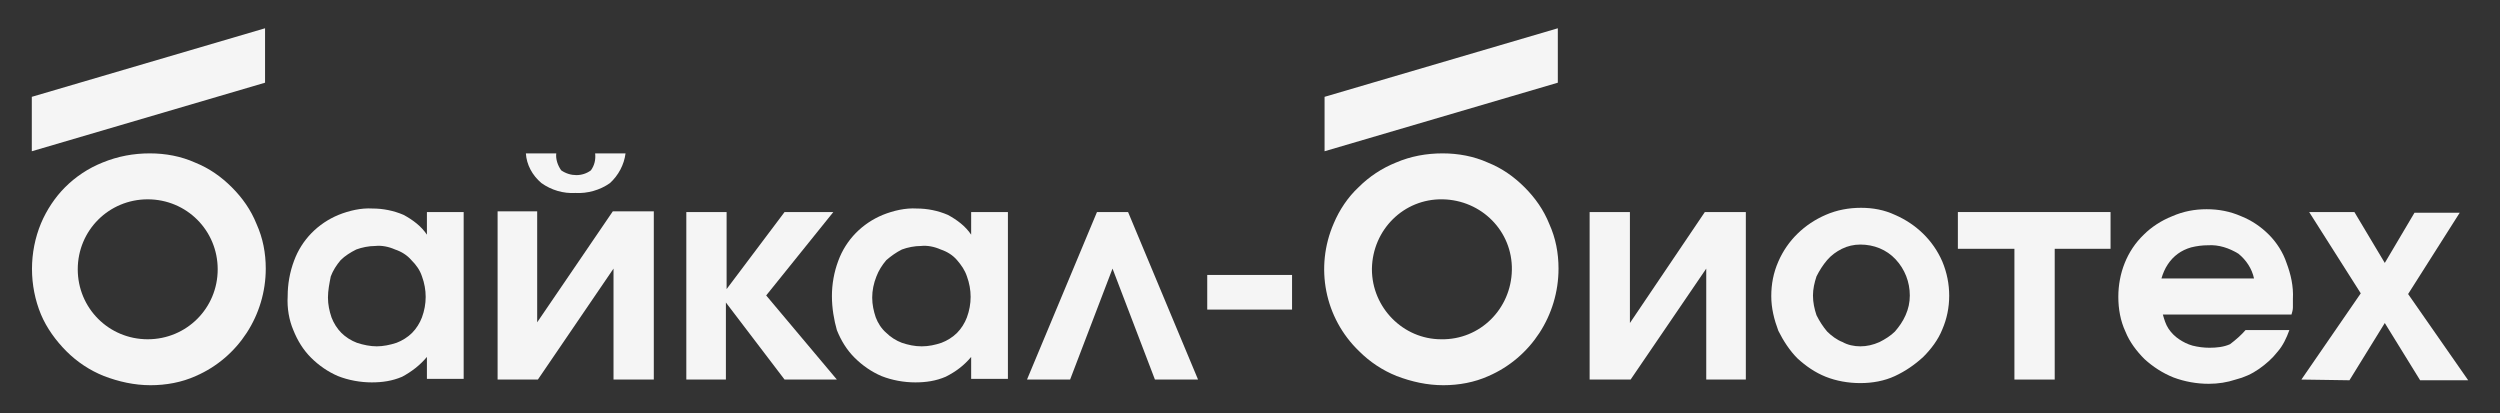
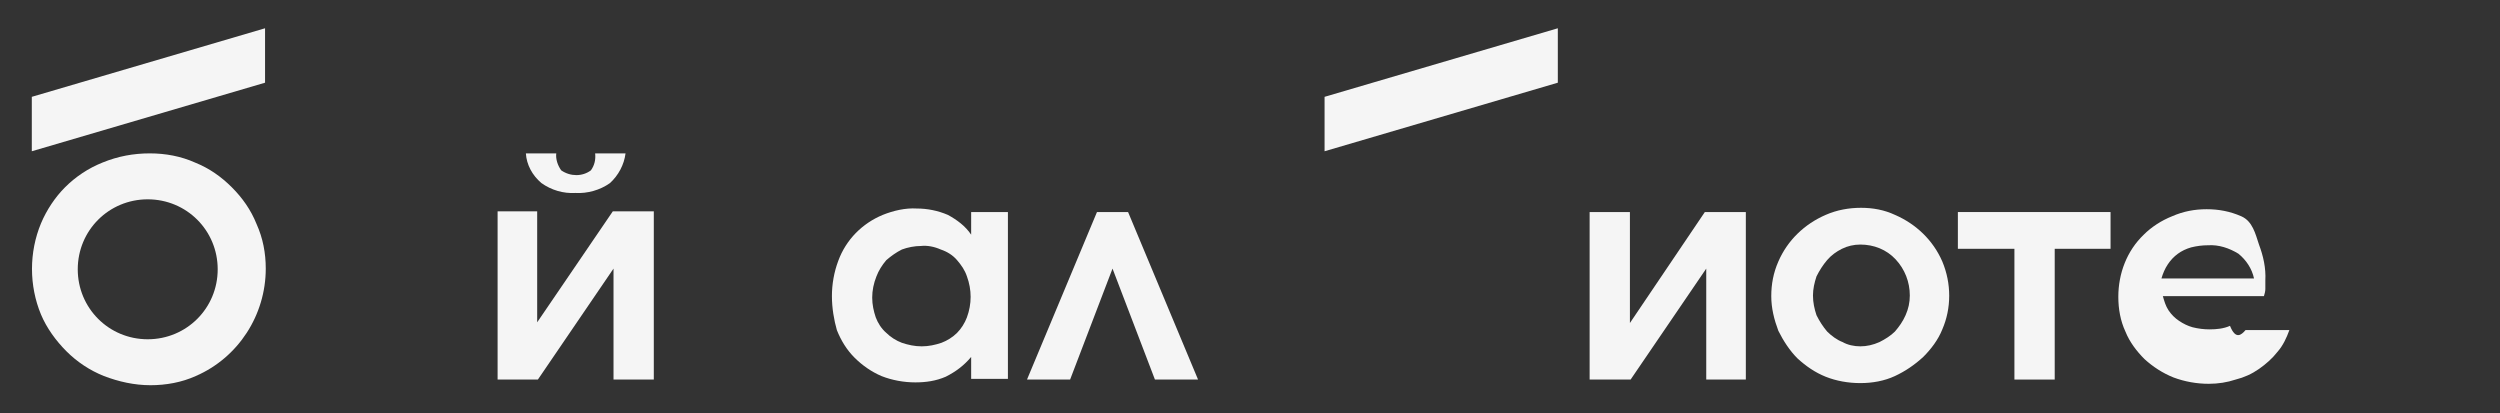
<svg xmlns="http://www.w3.org/2000/svg" version="1.1" id="Слой_1" x="0px" y="0px" viewBox="0 0 353.7 58.5" style="enable-background:new 0 0 353.7 58.5;" xml:space="preserve">
  <rect x="0" y="0" width="353.7" height="58.5" fill="#333333" stroke="none" />
  <style type="text/css"> .st0{fill:#F5F5F5;} .st1{fill-rule:evenodd;clip-rule:evenodd;fill:#F5F5F5;} </style>
  <title>лого полный</title>
-   <path class="st0" d="M325.6,53.7l8.4-12.2L326.7,30h6.4l4.3,7.2l4.2-7.1h6.4l-7.3,11.5l8.5,12.2h-6.8l-5-8.1l-5,8.1L325.6,53.7 L325.6,53.7z" />
-   <path class="st0" d="M317.7,46.7h6.2c-0.4,1.1-0.9,2.2-1.7,3.1c-0.7,0.9-1.6,1.7-2.6,2.4s-2.1,1.2-3.3,1.5c-1.2,0.4-2.5,0.6-3.8,0.6 c-1.7,0-3.4-0.3-5-0.9c-1.5-0.6-2.9-1.5-4.1-2.6c-1.1-1.1-2.1-2.4-2.7-3.9c-0.7-1.5-1-3.2-1-4.9c0-3.3,1.2-6.5,3.6-8.8 c1.1-1.1,2.5-2,4-2.6c1.6-0.7,3.2-1,4.9-1c1.7,0,3.3,0.3,4.9,1c1.5,0.6,2.8,1.5,3.9,2.6s2,2.5,2.5,4c0.6,1.6,1,3.3,0.9,5.1 c0,0.5,0,0.8,0,1.2c0,0.3-0.1,0.7-0.2,1H306c0.2,0.7,0.4,1.4,0.8,2s0.9,1.1,1.5,1.5s1.2,0.7,1.9,0.9c0.8,0.2,1.6,0.3,2.4,0.3 c1,0,2-0.1,2.9-0.5C316.3,48.1,317.1,47.4,317.7,46.7z M305.8,39.4h13.1c-0.3-1.4-1.1-2.6-2.2-3.5c-1.3-0.8-2.8-1.3-4.3-1.2 c-0.8,0-1.6,0.1-2.4,0.3c-1.4,0.4-2.5,1.2-3.3,2.4C306.3,38,306,38.7,305.8,39.4z" />
+   <path class="st0" d="M317.7,46.7h6.2c-0.4,1.1-0.9,2.2-1.7,3.1c-0.7,0.9-1.6,1.7-2.6,2.4s-2.1,1.2-3.3,1.5c-1.2,0.4-2.5,0.6-3.8,0.6 c-1.7,0-3.4-0.3-5-0.9c-1.5-0.6-2.9-1.5-4.1-2.6c-1.1-1.1-2.1-2.4-2.7-3.9c-0.7-1.5-1-3.2-1-4.9c0-3.3,1.2-6.5,3.6-8.8 c1.1-1.1,2.5-2,4-2.6c1.6-0.7,3.2-1,4.9-1c1.7,0,3.3,0.3,4.9,1s2,2.5,2.5,4c0.6,1.6,1,3.3,0.9,5.1 c0,0.5,0,0.8,0,1.2c0,0.3-0.1,0.7-0.2,1H306c0.2,0.7,0.4,1.4,0.8,2s0.9,1.1,1.5,1.5s1.2,0.7,1.9,0.9c0.8,0.2,1.6,0.3,2.4,0.3 c1,0,2-0.1,2.9-0.5C316.3,48.1,317.1,47.4,317.7,46.7z M305.8,39.4h13.1c-0.3-1.4-1.1-2.6-2.2-3.5c-1.3-0.8-2.8-1.3-4.3-1.2 c-0.8,0-1.6,0.1-2.4,0.3c-1.4,0.4-2.5,1.2-3.3,2.4C306.3,38,306,38.7,305.8,39.4z" />
  <path class="st0" d="M250.6,41.9c0-1.7,0.3-3.3,1-4.9c1.3-3,3.7-5.3,6.7-6.6c1.6-0.7,3.3-1,5-1s3.3,0.3,4.8,1c3,1.3,5.4,3.6,6.7,6.6 c1.3,3.1,1.3,6.6,0,9.6c-0.6,1.5-1.6,2.8-2.7,3.9c-1.2,1.1-2.5,2-4,2.7s-3.2,1-4.9,1c-1.7,0-3.4-0.3-4.9-0.9c-1.5-0.6-2.8-1.5-4-2.6 c-1.1-1.1-2-2.5-2.7-3.9C251,45.2,250.6,43.6,250.6,41.9z M263.2,49c0.9,0,1.8-0.2,2.7-0.6c0.8-0.4,1.6-0.9,2.2-1.5 c0.6-0.7,1.1-1.4,1.5-2.3c0.4-0.9,0.6-1.8,0.6-2.8c0-1.9-0.7-3.7-2-5.1c-1.3-1.4-3.1-2.1-5-2.1c-0.9,0-1.8,0.2-2.6,0.6 c-0.8,0.4-1.5,0.9-2.1,1.6c-0.6,0.7-1.1,1.5-1.5,2.3c-0.3,0.9-0.5,1.8-0.5,2.7c0,1,0.2,1.9,0.5,2.8c0.4,0.8,0.9,1.6,1.5,2.3 c0.6,0.6,1.4,1.2,2.2,1.5C261.4,48.8,262.3,49,263.2,49z" />
  <path class="st0" d="M224.9,53.7V30h5.7v15.7L241.2,30h5.8v23.7h-5.6V38l-10.7,15.7H224.9z" />
-   <path class="st0" d="M170.8,43.8v-4.9h12v4.9H170.8z" />
  <path class="st0" d="M145.3,53.7l9.9-23.7h4.4l9.9,23.7h-6.1l-6-15.7l-6,15.7H145.3z" />
  <path class="st0" d="M117.7,41.9c0-1.7,0.3-3.4,0.9-5c1.1-3,3.4-5.3,6.3-6.5c1.5-0.6,3.2-1,4.8-0.9c1.5,0,3,0.3,4.4,0.9 c1.3,0.7,2.5,1.6,3.3,2.8V30h5.2v23.6h-5.2v-3.1c-1,1.2-2.2,2.1-3.6,2.8c-1.4,0.6-2.8,0.8-4.3,0.8c-1.6,0-3.3-0.3-4.8-0.9 c-1.4-0.6-2.7-1.5-3.8-2.6c-1.1-1.1-1.9-2.4-2.5-3.9C118,45.3,117.7,43.6,117.7,41.9z M123.4,42.1c0,1,0.2,1.9,0.5,2.8 c0.3,0.8,0.8,1.6,1.5,2.2c0.6,0.6,1.4,1.1,2.2,1.4c0.9,0.3,1.8,0.5,2.8,0.5s1.9-0.2,2.8-0.5c0.8-0.3,1.6-0.8,2.2-1.4 c0.6-0.6,1.1-1.4,1.4-2.2c0.7-1.9,0.7-3.9,0-5.8c-0.3-0.9-0.8-1.6-1.4-2.3c-0.6-0.7-1.4-1.2-2.3-1.5c-0.9-0.4-1.9-0.6-2.8-0.5 c-0.9,0-1.9,0.2-2.7,0.5c-0.8,0.4-1.5,0.9-2.2,1.5c-0.6,0.7-1.1,1.5-1.4,2.3C123.6,40.1,123.4,41.1,123.4,42.1L123.4,42.1z" />
-   <path class="st0" d="M97.1,53.7V30h5.7v10.9L111,30h6.9l-9.5,11.8l10,11.9H111l-8.3-10.9v10.9C102.7,53.7,97.1,53.7,97.1,53.7z" />
  <path class="st0" d="M74.4,21.7h4.3c-0.1,0.8,0.2,1.7,0.7,2.4c1.3,0.9,3,0.9,4.2,0c0.5-0.7,0.7-1.5,0.6-2.4h4.3 c-0.2,1.6-1,3.1-2.2,4.2c-1.4,1-3.2,1.5-4.9,1.4c-1.7,0.1-3.4-0.4-4.8-1.4C75.3,24.8,74.5,23.3,74.4,21.7z M70.4,53.7V29.9H76v15.7 l10.7-15.7h5.8v23.8h-5.7V38L76.1,53.7H70.4z" />
-   <path class="st0" d="M40.7,41.9c0-1.7,0.3-3.4,0.9-5c1.1-3,3.4-5.3,6.3-6.5c1.5-0.6,3.2-1,4.8-0.9c1.5,0,3,0.3,4.4,0.9 c1.3,0.7,2.5,1.6,3.3,2.8V30h5.2v23.6h-5.2v-3.1c-1,1.2-2.2,2.1-3.5,2.8c-1.4,0.6-2.8,0.8-4.3,0.8c-1.6,0-3.3-0.3-4.8-0.9 c-1.4-0.6-2.7-1.5-3.8-2.6s-1.9-2.4-2.5-3.9C40.9,45.3,40.6,43.6,40.7,41.9z M46.4,42.1c0,1,0.2,1.9,0.5,2.8 c0.3,0.8,0.8,1.6,1.4,2.2c0.6,0.6,1.4,1.1,2.2,1.4c0.9,0.3,1.9,0.5,2.8,0.5c0.9,0,1.9-0.2,2.8-0.5c0.8-0.3,1.6-0.8,2.2-1.4 c0.6-0.6,1.1-1.4,1.4-2.2c0.7-1.9,0.7-3.9,0-5.8c-0.3-0.9-0.8-1.6-1.5-2.3c-0.6-0.7-1.4-1.2-2.3-1.5c-0.9-0.4-1.9-0.6-2.8-0.5 c-0.9,0-1.9,0.2-2.7,0.5c-0.8,0.4-1.6,0.9-2.2,1.5c-0.6,0.7-1.1,1.5-1.4,2.3C46.6,40.1,46.4,41.1,46.4,42.1L46.4,42.1z" />
  <path class="st0" d="M4.5,21.4v-7.7l33-9.7v7.7L4.5,21.4z" />
  <path class="st0" d="M187.4,21.4v-7.7l33-9.7v7.7L187.4,21.4z" />
  <path class="st1" d="M5.8,31.6c-1.7,4.1-1.7,8.8,0,12.9c0.8,1.9,2.1,3.7,3.6,5.2s3.3,2.7,5.3,3.5c2.1,0.8,4.3,1.3,6.6,1.3 c2.2,0,4.4-0.4,6.4-1.3c6-2.6,9.9-8.6,9.9-15.2c0-2.2-0.4-4.3-1.3-6.3c-0.8-2-2-3.7-3.5-5.2s-3.2-2.7-5.2-3.5 c-2-0.9-4.2-1.3-6.4-1.3c-2.3,0-4.5,0.4-6.7,1.3c-2,0.8-3.8,2-5.3,3.5C7.8,27.9,6.6,29.7,5.8,31.6z M20.9,48c5.5,0,9.9-4.4,9.9-9.9 s-4.4-9.9-9.9-9.9S11,32.6,11,38.1l0,0C11,43.6,15.4,48,20.9,48L20.9,48z" />
-   <path class="st1" d="M188.7,31.6c-2.7,6.2-1.3,13.4,3.6,18.1c1.5,1.5,3.3,2.7,5.3,3.5c2.1,0.8,4.3,1.3,6.6,1.3 c2.2,0,4.4-0.4,6.4-1.3c6-2.6,9.9-8.6,9.9-15.2c0-2.2-0.4-4.3-1.3-6.3c-0.8-2-2-3.7-3.5-5.2s-3.2-2.7-5.2-3.5 c-2-0.9-4.2-1.3-6.4-1.3c-2.3,0-4.5,0.4-6.6,1.3c-2,0.8-3.8,2-5.3,3.5C190.7,27.9,189.5,29.7,188.7,31.6z M203.9,48 c5.5,0.1,9.9-4.3,10-9.8s-4.3-9.9-9.8-10s-9.9,4.3-10,9.8v0.1C194.1,43.5,198.5,48,203.9,48z" />
  <polygon class="st0" points="298.6,30 277,30 277,35.2 285,35.2 285,53.7 290.7,53.7 290.7,35.2 298.6,35.2 " />
</svg>